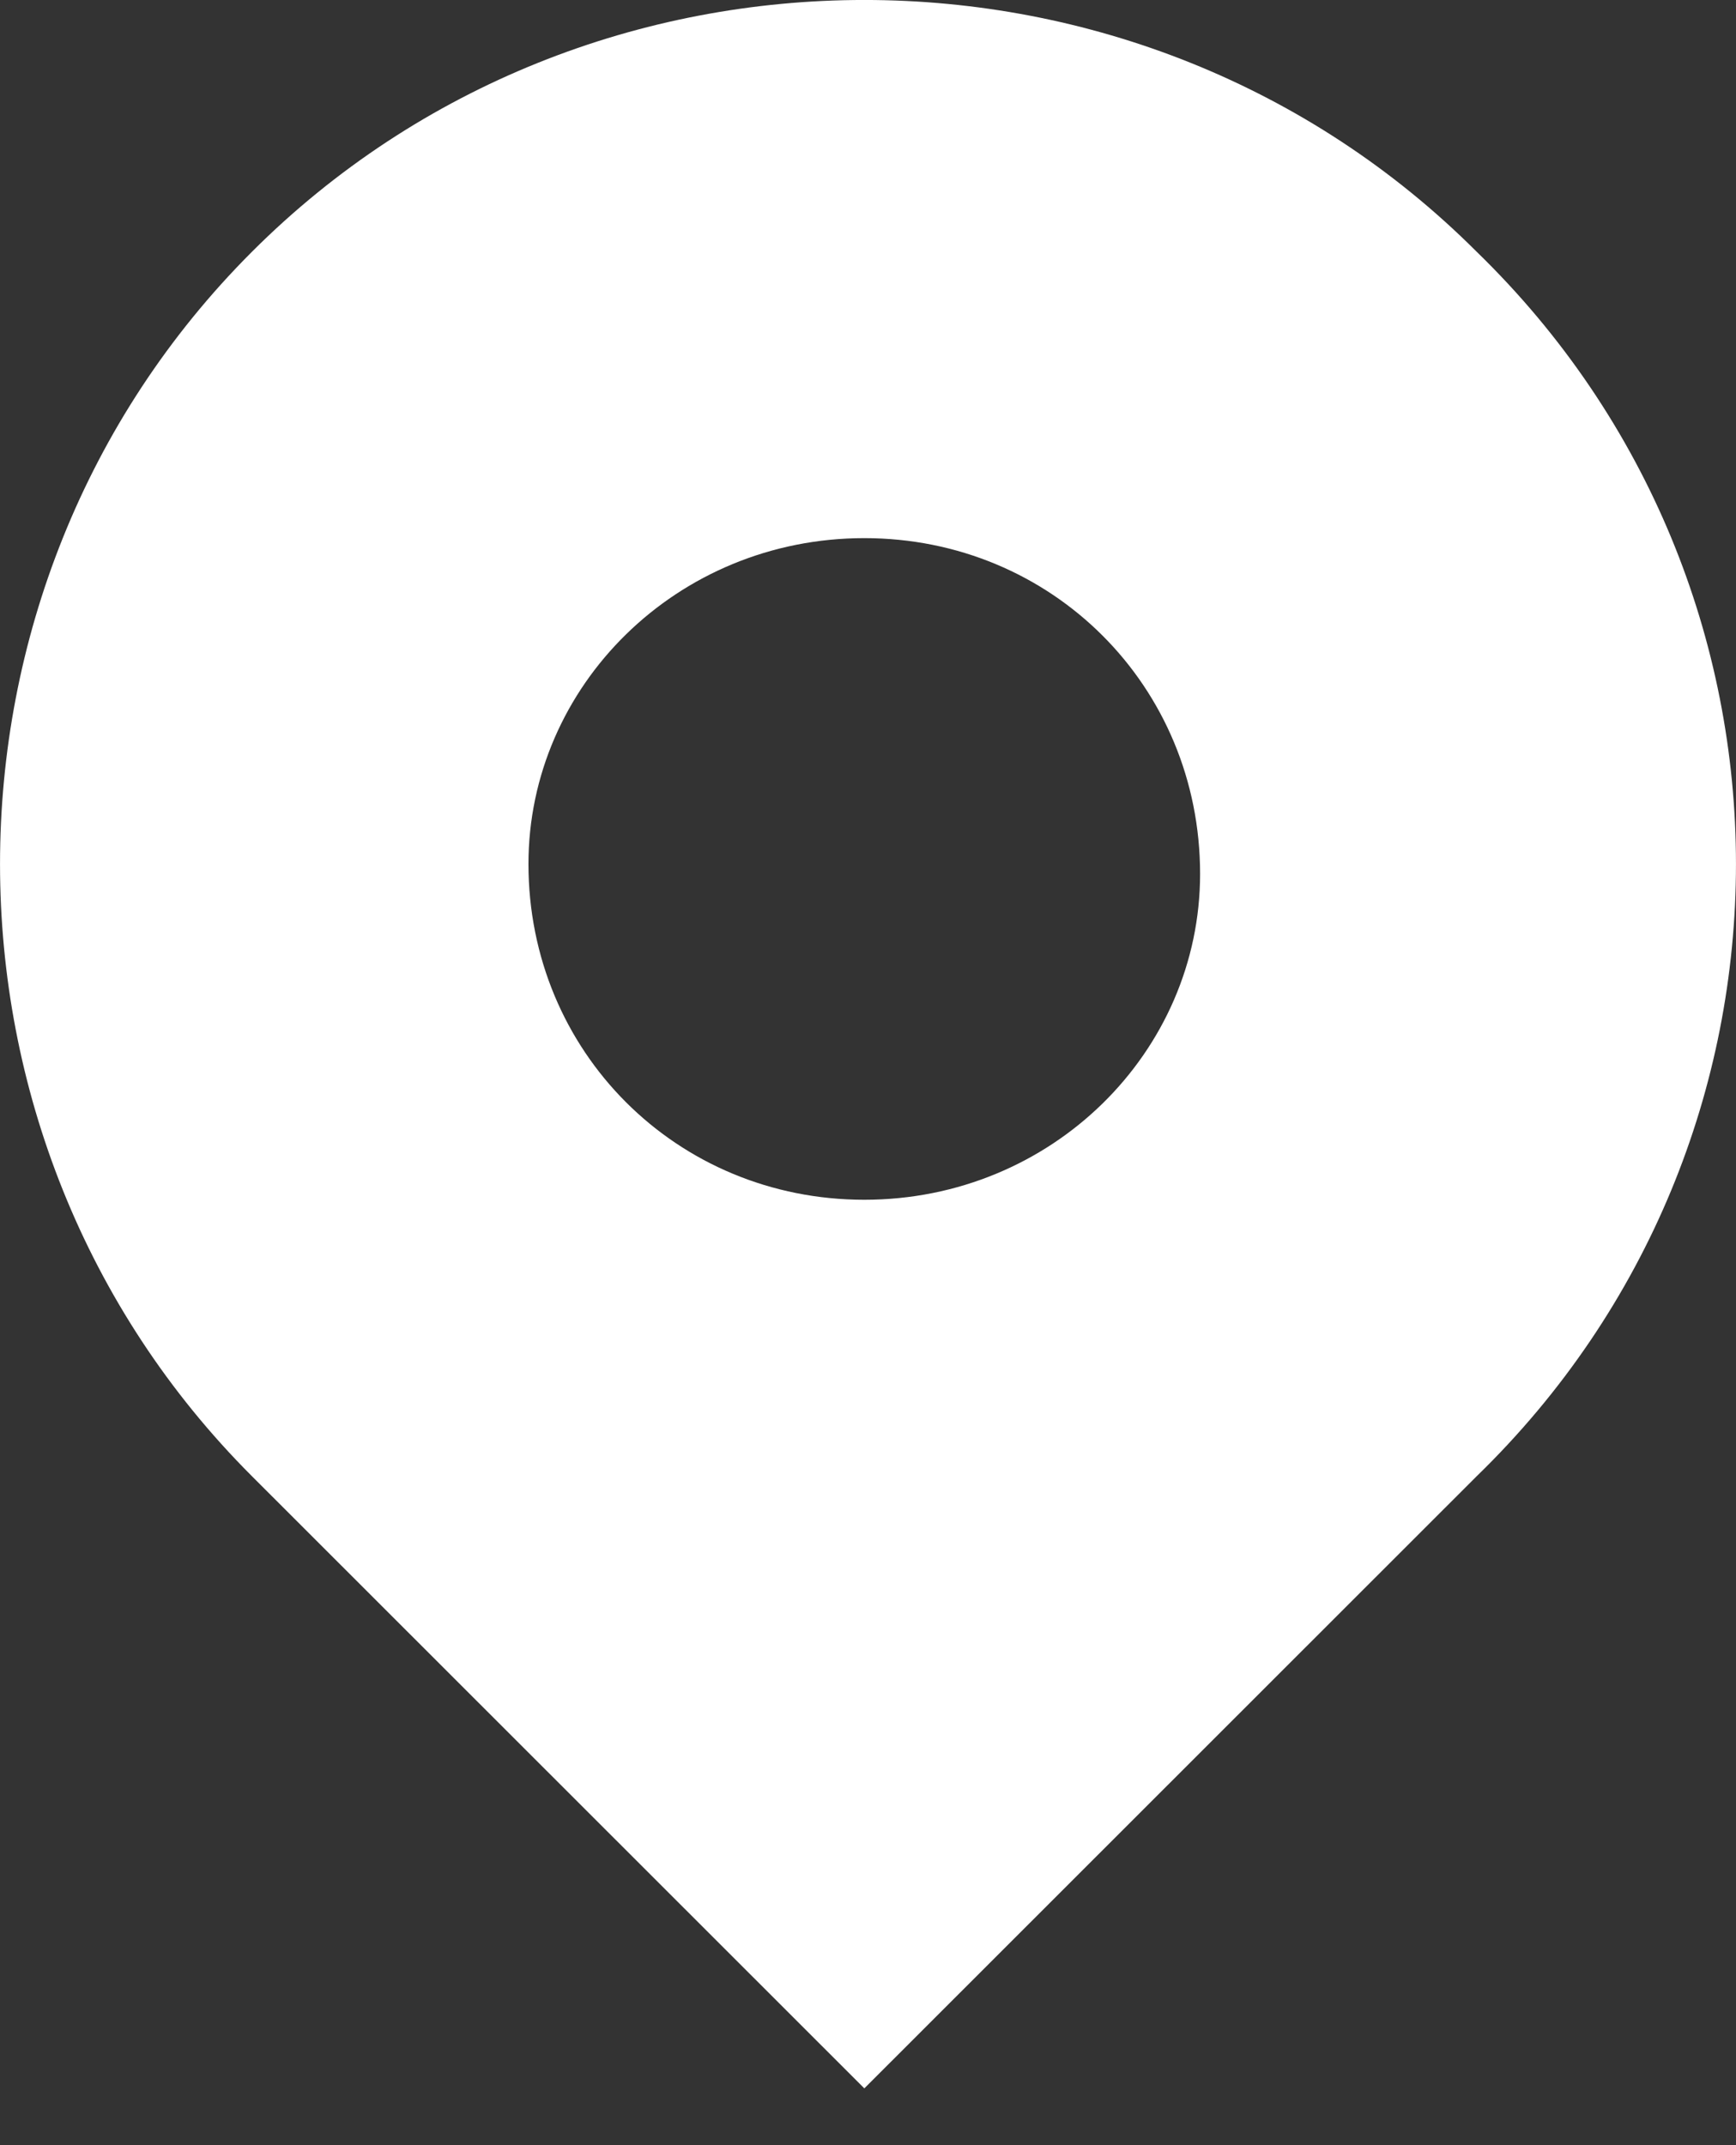
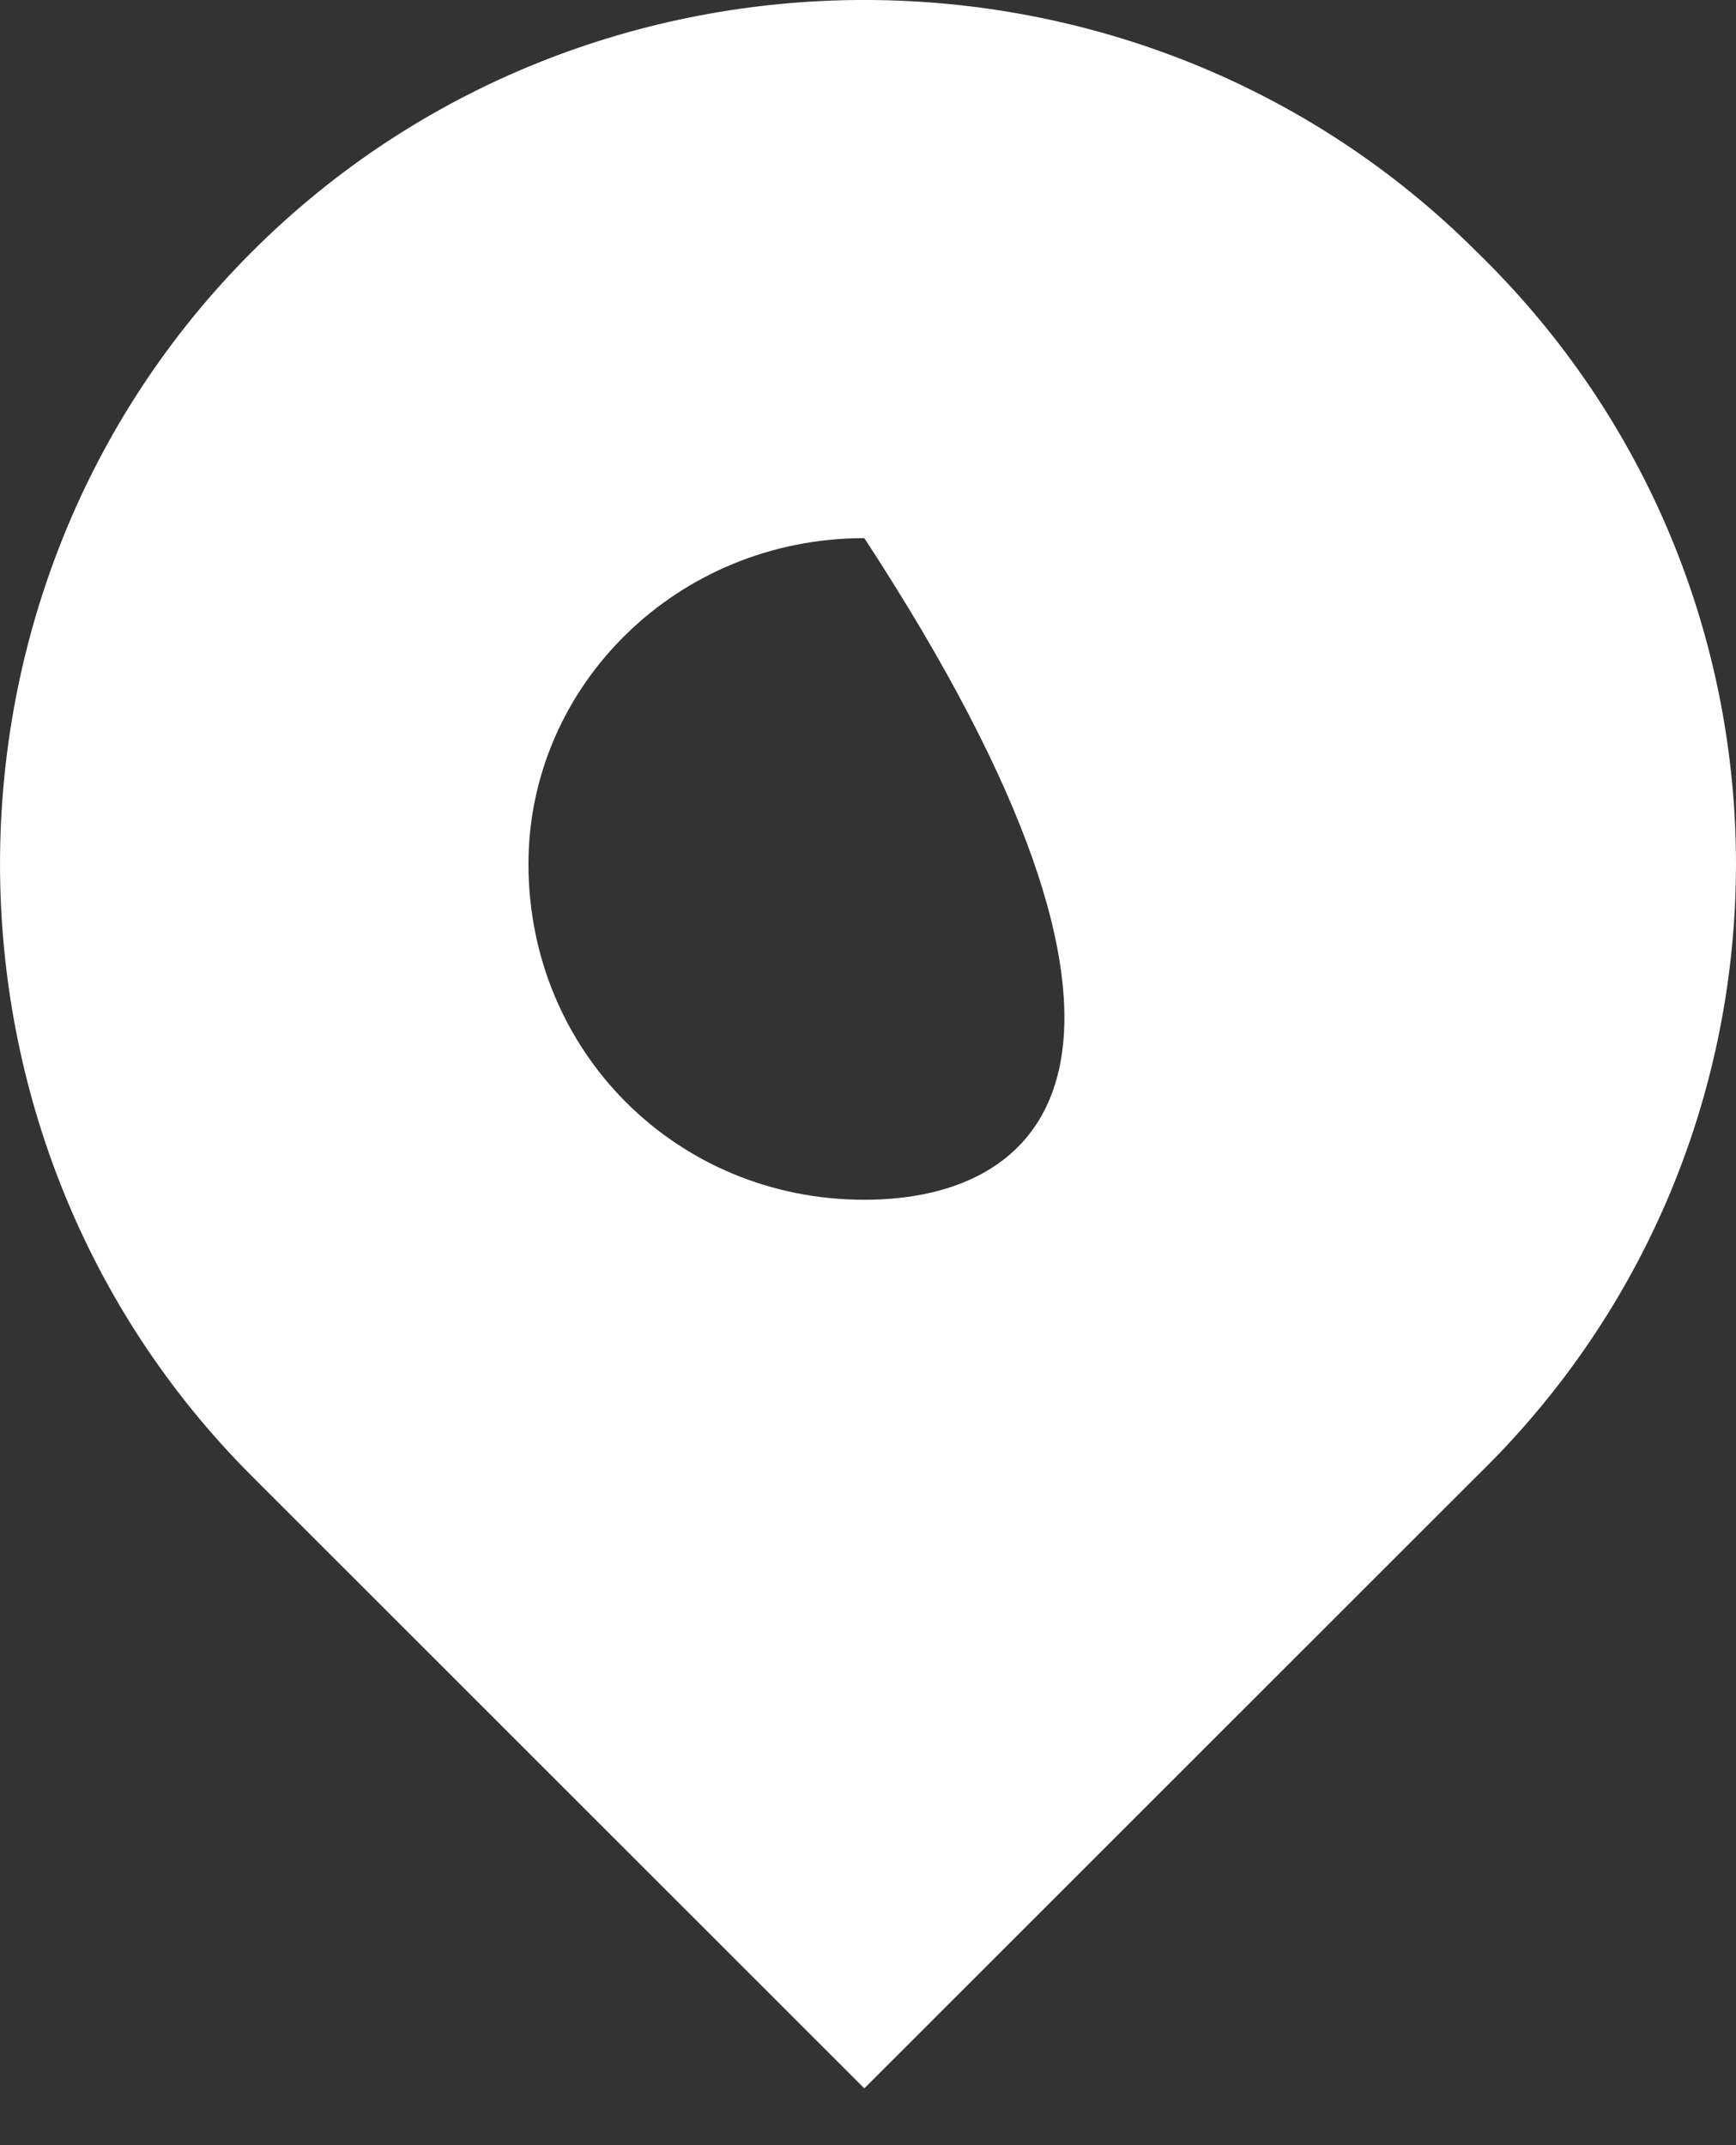
<svg xmlns="http://www.w3.org/2000/svg" width="17" height="21" viewBox="0 0 17 21" fill="none">
  <rect x="0" y="0" width="17" height="21" fill="#333333" stroke="none" />
-   <path d="M14.461 2.465C11.172 -0.822 5.755 -0.822 2.467 2.465C-0.822 5.752 -0.822 11.165 2.467 14.451L8.464 20.444L14.461 14.451C17.846 11.165 17.846 5.752 14.461 2.465ZM8.464 11.745C6.626 11.745 5.175 10.295 5.175 8.458C5.175 6.718 6.626 5.268 8.464 5.268C10.302 5.268 11.752 6.718 11.752 8.555C11.752 10.295 10.302 11.745 8.464 11.745Z" fill="white" />
+   <path d="M14.461 2.465C11.172 -0.822 5.755 -0.822 2.467 2.465C-0.822 5.752 -0.822 11.165 2.467 14.451L8.464 20.444L14.461 14.451C17.846 11.165 17.846 5.752 14.461 2.465ZM8.464 11.745C6.626 11.745 5.175 10.295 5.175 8.458C5.175 6.718 6.626 5.268 8.464 5.268C11.752 10.295 10.302 11.745 8.464 11.745Z" fill="white" />
</svg>